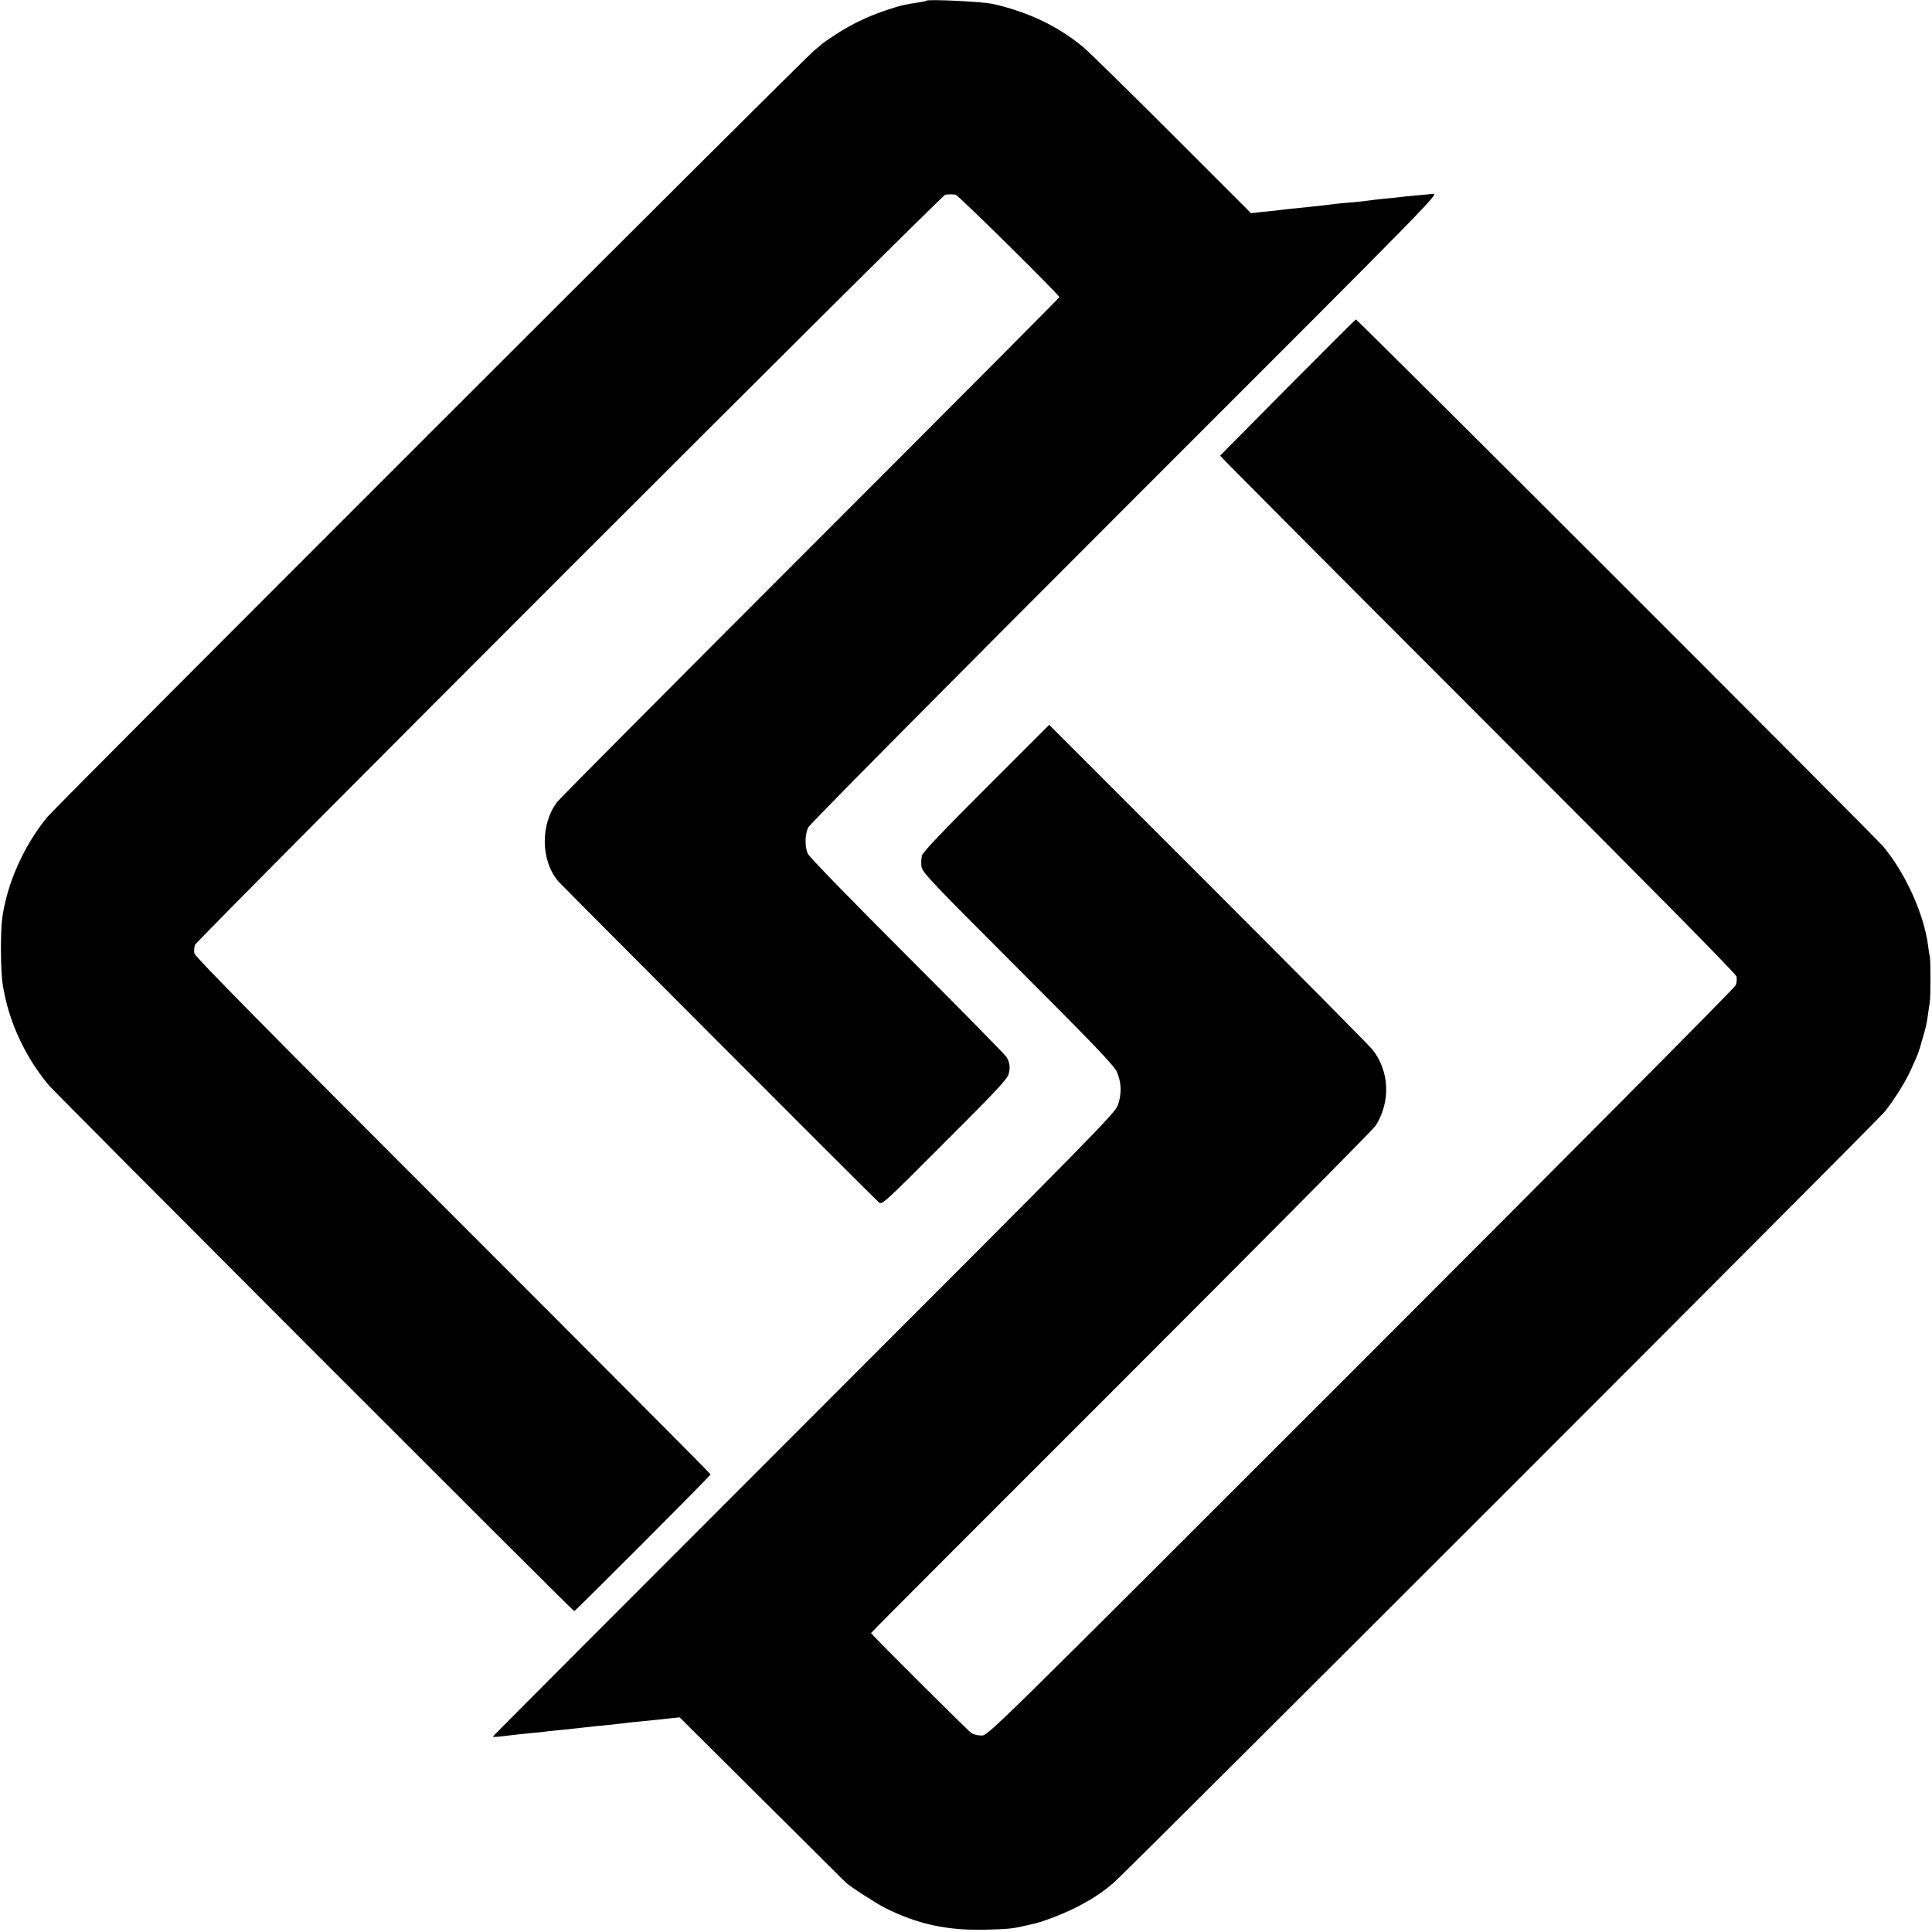
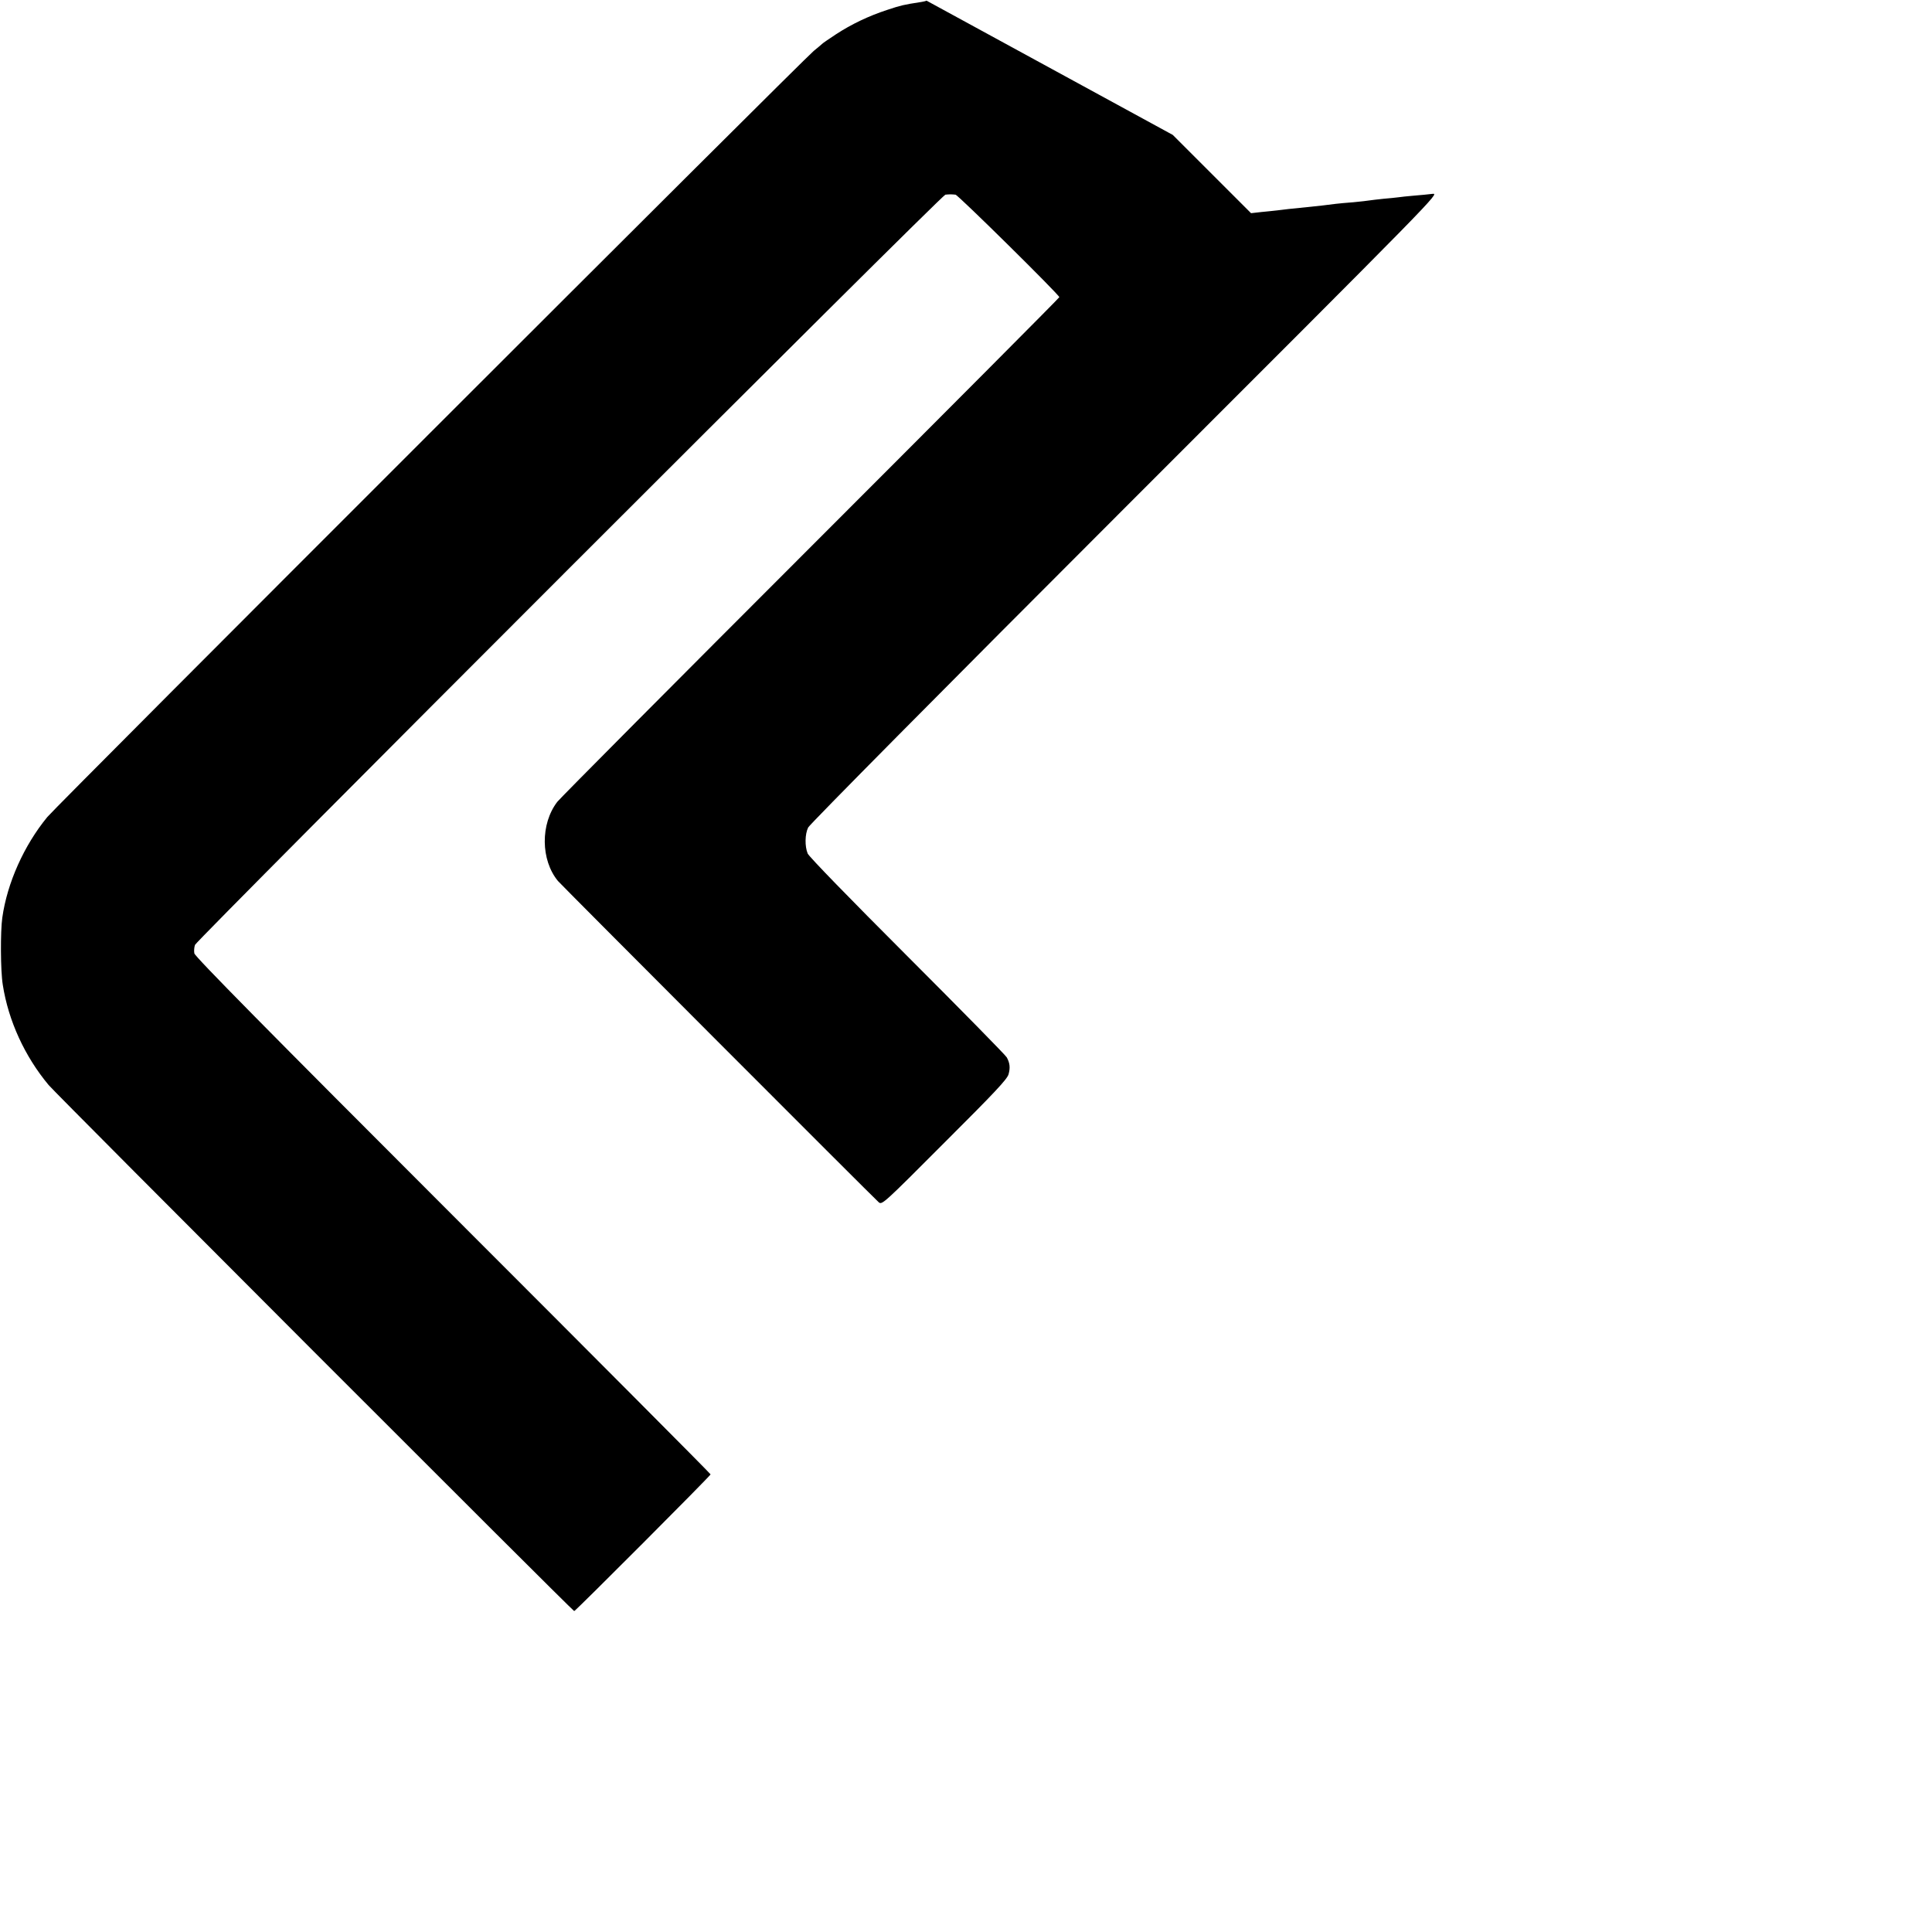
<svg xmlns="http://www.w3.org/2000/svg" version="1.0" width="1180pt" height="1180pt" viewBox="0 0 1180 1180" preserveAspectRatio="xMidYMid meet">
  <g transform="translate(0,1180) scale(0.1,-0.1)" fill="#000000" stroke="none">
-     <path d="M5659 11796 c-2 -2 -22 -7 -44 -10 -92 -14 -114 -19 -195 -46 -116 -38 -220 -88 -315 -150 -44 -29 -82 -55 -85 -59 -3 -3 -25 -22 -50 -42 -63 -51 -4626 -4612 -4681 -4679 -142 -173 -245 -402 -275 -615 -12 -85 -11 -326 3 -410 34 -219 134 -437 280 -612 46 -55 3201 -3213 3210 -3213 8 0 833 827 833 835 0 4 -708 715 -1574 1581 -1136 1136 -1575 1581 -1579 1601 -3 15 -1 38 4 52 12 31 4561 4581 4583 4582 9 1 23 2 31 2 8 0 22 -1 31 -2 15 -1 634 -612 634 -626 0 -4 -683 -690 -1517 -1524 -834 -834 -1531 -1535 -1549 -1558 -104 -135 -102 -356 4 -484 18 -22 1925 -1932 1959 -1962 20 -17 29 -9 401 364 308 307 384 388 392 418 11 40 8 68 -11 103 -7 13 -280 291 -607 618 -353 353 -601 608 -609 627 -18 44 -17 118 3 159 10 20 824 842 1937 1955 1915 1915 1921 1920 1876 1915 -24 -3 -75 -8 -114 -11 -38 -3 -81 -8 -95 -10 -14 -2 -54 -6 -90 -9 -36 -4 -74 -8 -85 -10 -11 -2 -55 -7 -97 -11 -43 -3 -92 -8 -110 -10 -42 -6 -115 -14 -175 -20 -90 -9 -148 -15 -183 -20 -19 -2 -63 -7 -97 -10 l-62 -7 -478 478 c-263 263 -506 501 -540 530 -152 130 -341 221 -559 270 -61 14 -394 30 -405 20z" />
-     <path d="M7865 9434 c-225 -227 -411 -415 -413 -417 -1 -3 706 -713 1572 -1579 1038 -1038 1577 -1584 1582 -1602 3 -14 1 -39 -5 -54 -6 -15 -1036 -1052 -2289 -2305 -2275 -2275 -2277 -2277 -2317 -2277 -22 0 -50 7 -62 15 -23 16 -613 604 -613 611 0 3 688 692 1529 1532 840 840 1540 1545 1554 1568 92 148 83 333 -21 464 -20 25 -472 481 -1005 1014 l-969 969 -384 -384 c-265 -265 -387 -393 -393 -414 -4 -16 -6 -47 -3 -67 4 -35 54 -88 589 -623 460 -460 588 -594 604 -631 29 -64 31 -138 6 -205 -19 -50 -143 -177 -1919 -1953 -1044 -1044 -1898 -1900 -1898 -1903 0 -2 24 -2 53 2 100 12 122 14 182 20 33 3 76 7 95 10 19 2 62 7 95 10 33 3 96 10 140 15 44 5 109 12 145 15 36 4 76 8 90 10 14 2 54 7 90 10 36 3 81 8 100 10 19 2 61 7 93 10 l58 6 501 -498 c275 -274 506 -503 513 -510 29 -27 182 -126 243 -157 196 -98 374 -137 607 -132 139 4 168 6 235 22 14 3 36 8 50 11 54 10 179 57 262 98 99 50 159 88 238 154 70 58 4663 4651 4711 4711 57 71 128 184 161 258 46 102 46 102 68 181 24 82 26 89 36 158 3 26 8 57 10 68 6 28 6 256 1 280 -3 11 -8 43 -11 70 -26 195 -138 442 -274 605 -55 65 -3212 3221 -3221 3219 -3 -1 -190 -187 -416 -415z" />
+     <path d="M5659 11796 c-2 -2 -22 -7 -44 -10 -92 -14 -114 -19 -195 -46 -116 -38 -220 -88 -315 -150 -44 -29 -82 -55 -85 -59 -3 -3 -25 -22 -50 -42 -63 -51 -4626 -4612 -4681 -4679 -142 -173 -245 -402 -275 -615 -12 -85 -11 -326 3 -410 34 -219 134 -437 280 -612 46 -55 3201 -3213 3210 -3213 8 0 833 827 833 835 0 4 -708 715 -1574 1581 -1136 1136 -1575 1581 -1579 1601 -3 15 -1 38 4 52 12 31 4561 4581 4583 4582 9 1 23 2 31 2 8 0 22 -1 31 -2 15 -1 634 -612 634 -626 0 -4 -683 -690 -1517 -1524 -834 -834 -1531 -1535 -1549 -1558 -104 -135 -102 -356 4 -484 18 -22 1925 -1932 1959 -1962 20 -17 29 -9 401 364 308 307 384 388 392 418 11 40 8 68 -11 103 -7 13 -280 291 -607 618 -353 353 -601 608 -609 627 -18 44 -17 118 3 159 10 20 824 842 1937 1955 1915 1915 1921 1920 1876 1915 -24 -3 -75 -8 -114 -11 -38 -3 -81 -8 -95 -10 -14 -2 -54 -6 -90 -9 -36 -4 -74 -8 -85 -10 -11 -2 -55 -7 -97 -11 -43 -3 -92 -8 -110 -10 -42 -6 -115 -14 -175 -20 -90 -9 -148 -15 -183 -20 -19 -2 -63 -7 -97 -10 l-62 -7 -478 478 z" />
  </g>
</svg>